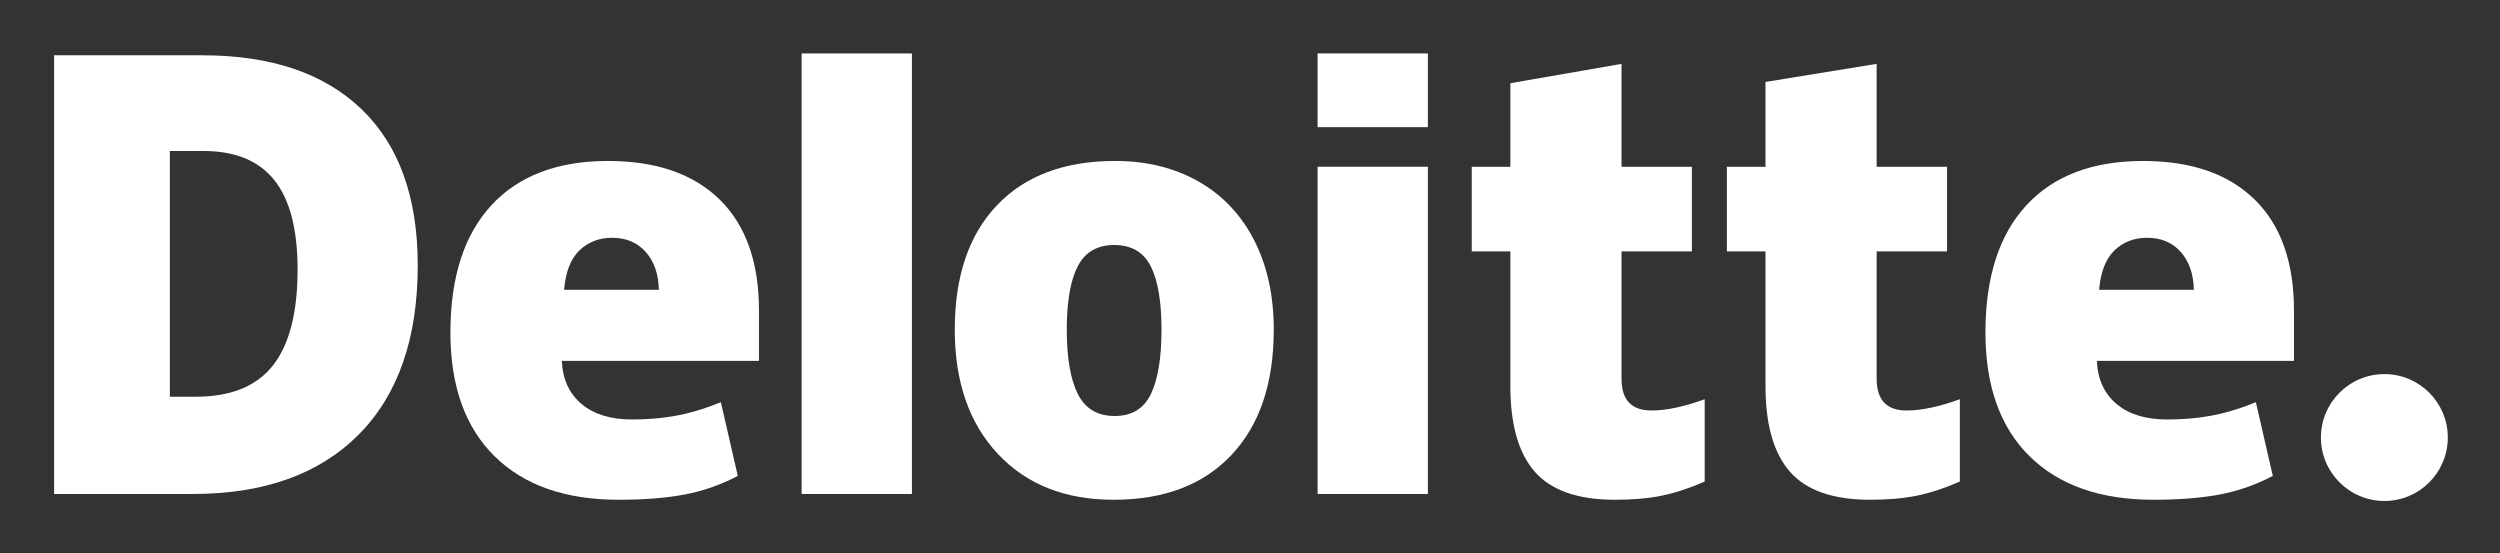
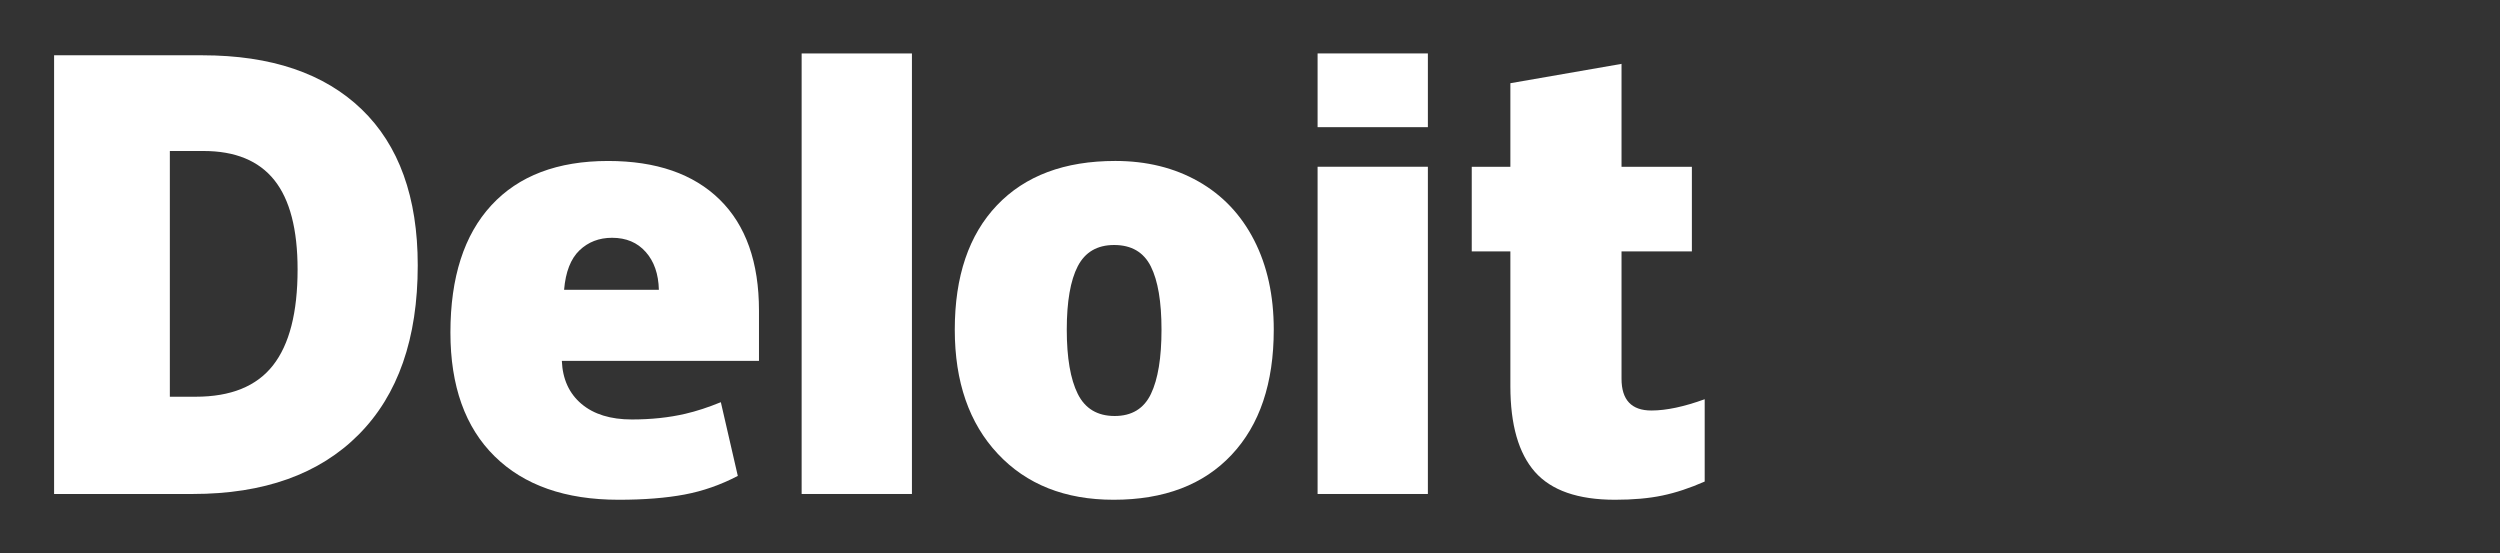
<svg xmlns="http://www.w3.org/2000/svg" fill="none" viewBox="0 0 113 25" height="25" width="113">
  <rect x="0" y="0" width="113" height="25" fill="#333333" stroke="none" />
-   <path fill="white" d="M104.906 19.777C104.906 18.194 106.191 16.909 107.774 16.909C109.357 16.909 110.641 18.194 110.641 19.777C110.641 21.36 109.357 22.644 107.774 22.644C106.191 22.644 104.906 21.36 104.906 19.777Z" />
  <path fill="white" d="M13.451 12.182C13.451 10.366 13.101 9.018 12.399 8.14C11.696 7.263 10.631 6.825 9.2 6.825H7.677V17.932H8.842C10.432 17.932 11.597 17.461 12.339 16.515C13.08 15.571 13.451 14.126 13.451 12.182ZM18.882 11.993C18.882 15.302 17.992 17.852 16.213 19.642C14.434 21.432 11.933 22.328 8.709 22.328H2.445V2.499H9.147C12.255 2.499 14.655 3.313 16.346 4.94C18.036 6.568 18.882 8.918 18.882 11.993Z" />
  <path fill="white" d="M36.234 22.328H41.219V2.416H36.234V22.328Z" />
  <path fill="white" d="M48.218 14.9C48.218 16.17 48.384 17.138 48.715 17.804C49.047 18.47 49.603 18.803 50.384 18.803C51.158 18.803 51.705 18.47 52.023 17.804C52.342 17.138 52.5 16.17 52.5 14.9C52.5 13.637 52.339 12.685 52.017 12.042C51.693 11.397 51.141 11.074 50.359 11.074C49.594 11.074 49.047 11.395 48.715 12.034C48.384 12.674 48.218 13.629 48.218 14.9ZM57.574 14.9C57.574 17.319 56.94 19.206 55.668 20.558C54.398 21.912 52.62 22.589 50.334 22.589C48.142 22.589 46.397 21.897 45.101 20.513C43.804 19.129 43.156 17.259 43.156 14.9C43.156 12.489 43.791 10.615 45.062 9.279C46.334 7.943 48.116 7.275 50.411 7.275C51.829 7.275 53.084 7.585 54.171 8.203C55.259 8.821 56.098 9.707 56.688 10.86C57.279 12.012 57.574 13.359 57.574 14.9Z" />
  <path fill="white" d="M59.555 22.328H64.54V14.707V7.537H59.555V22.328Z" />
  <path fill="white" d="M59.555 5.748H64.54V2.415H59.555V5.748Z" />
  <path fill="white" d="M74.643 18.555C75.316 18.555 76.117 18.384 77.052 18.045V21.766C76.38 22.062 75.741 22.273 75.134 22.399C74.527 22.526 73.814 22.589 72.998 22.589C71.324 22.589 70.118 22.168 69.377 21.328C68.639 20.488 68.269 19.199 68.269 17.459V11.362H66.523V7.538H68.269V3.761L73.293 2.887V7.538H76.473V11.362H73.293V17.119C73.293 18.076 73.743 18.555 74.643 18.555Z" />
-   <path fill="white" d="M86.175 18.555C86.848 18.555 87.65 18.384 88.585 18.045V21.766C87.913 22.062 87.273 22.273 86.666 22.399C86.058 22.526 85.348 22.589 84.53 22.589C82.857 22.589 81.65 22.168 80.911 21.328C80.171 20.488 79.801 19.199 79.801 17.459V11.362H78.055V7.538H79.801V3.704L84.824 2.887V7.538H88.006V11.362H84.824V17.119C84.824 18.076 85.275 18.555 86.175 18.555Z" />
-   <path fill="white" d="M94.88 13.098C94.948 12.289 95.18 11.695 95.575 11.316C95.972 10.938 96.461 10.748 97.047 10.748C97.686 10.748 98.194 10.961 98.57 11.389C98.949 11.815 99.147 12.385 99.163 13.098H94.88ZM101.91 9.019C100.725 7.858 99.044 7.276 96.869 7.276C94.583 7.276 92.824 7.944 91.591 9.28C90.359 10.616 89.742 12.533 89.742 15.03C89.742 17.449 90.409 19.314 91.738 20.624C93.068 21.933 94.936 22.589 97.341 22.589C98.496 22.589 99.49 22.51 100.324 22.353C101.152 22.198 101.953 21.917 102.731 21.512L101.965 18.179C101.4 18.41 100.862 18.587 100.354 18.704C99.621 18.875 98.816 18.96 97.94 18.96C96.979 18.96 96.22 18.725 95.664 18.256C95.109 17.785 94.812 17.136 94.778 16.31H103.688V14.039C103.688 11.854 103.096 10.18 101.91 9.019Z" />
  <path fill="white" d="M25.497 13.098C25.565 12.289 25.797 11.695 26.192 11.316C26.588 10.938 27.078 10.748 27.665 10.748C28.302 10.748 28.81 10.961 29.187 11.389C29.567 11.815 29.763 12.385 29.781 13.098H25.497ZM32.528 9.019C31.342 7.858 29.662 7.276 27.486 7.276C25.2 7.276 23.441 7.944 22.209 9.28C20.977 10.616 20.359 12.533 20.359 15.03C20.359 17.449 21.025 19.314 22.356 20.624C23.685 21.933 25.553 22.589 27.959 22.589C29.113 22.589 30.108 22.51 30.941 22.353C31.769 22.198 32.571 21.917 33.349 21.512L32.582 18.179C32.017 18.41 31.479 18.587 30.972 18.704C30.237 18.875 29.433 18.96 28.557 18.96C27.597 18.96 26.837 18.725 26.282 18.256C25.725 17.785 25.429 17.136 25.395 16.31H34.306V14.039C34.306 11.854 33.713 10.18 32.528 9.019Z" />
</svg>